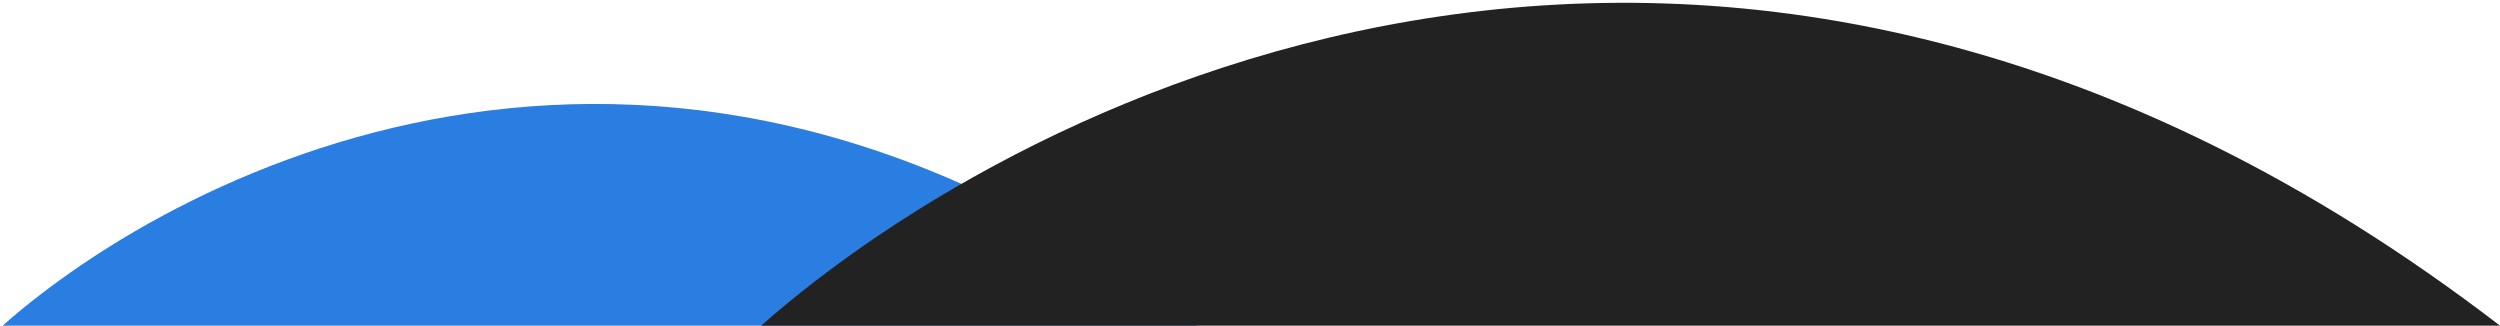
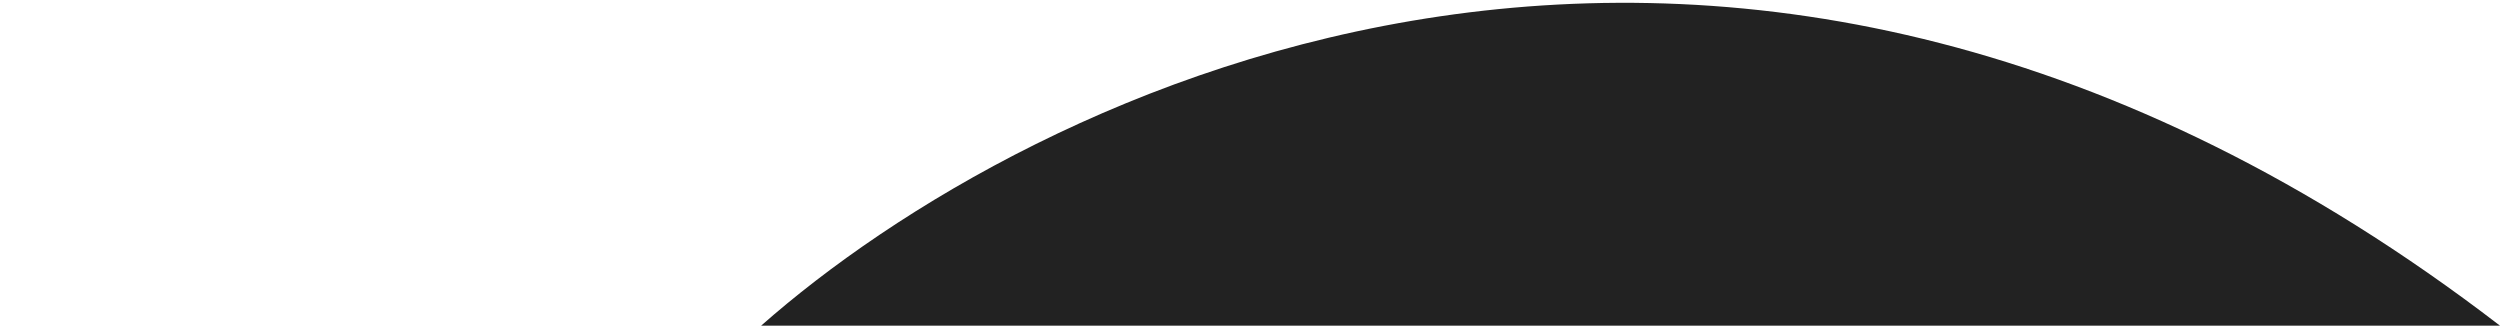
<svg xmlns="http://www.w3.org/2000/svg" width="674" height="88" viewBox="0 0 674 88" fill="none">
-   <path d="M0.683 87.805C49.568 44.659 179.865 -21.804 322.659 87.805H0.683Z" fill="#2A7DE1" />
-   <path d="M205.195 87.805C276.372 24.978 466.088 -71.801 674 87.805C674 87.805 455.653 87.805 205.195 87.805Z" fill="#222222" />
+   <path d="M205.195 87.805C276.372 24.978 466.088 -71.801 674 87.805Z" fill="#222222" />
</svg>